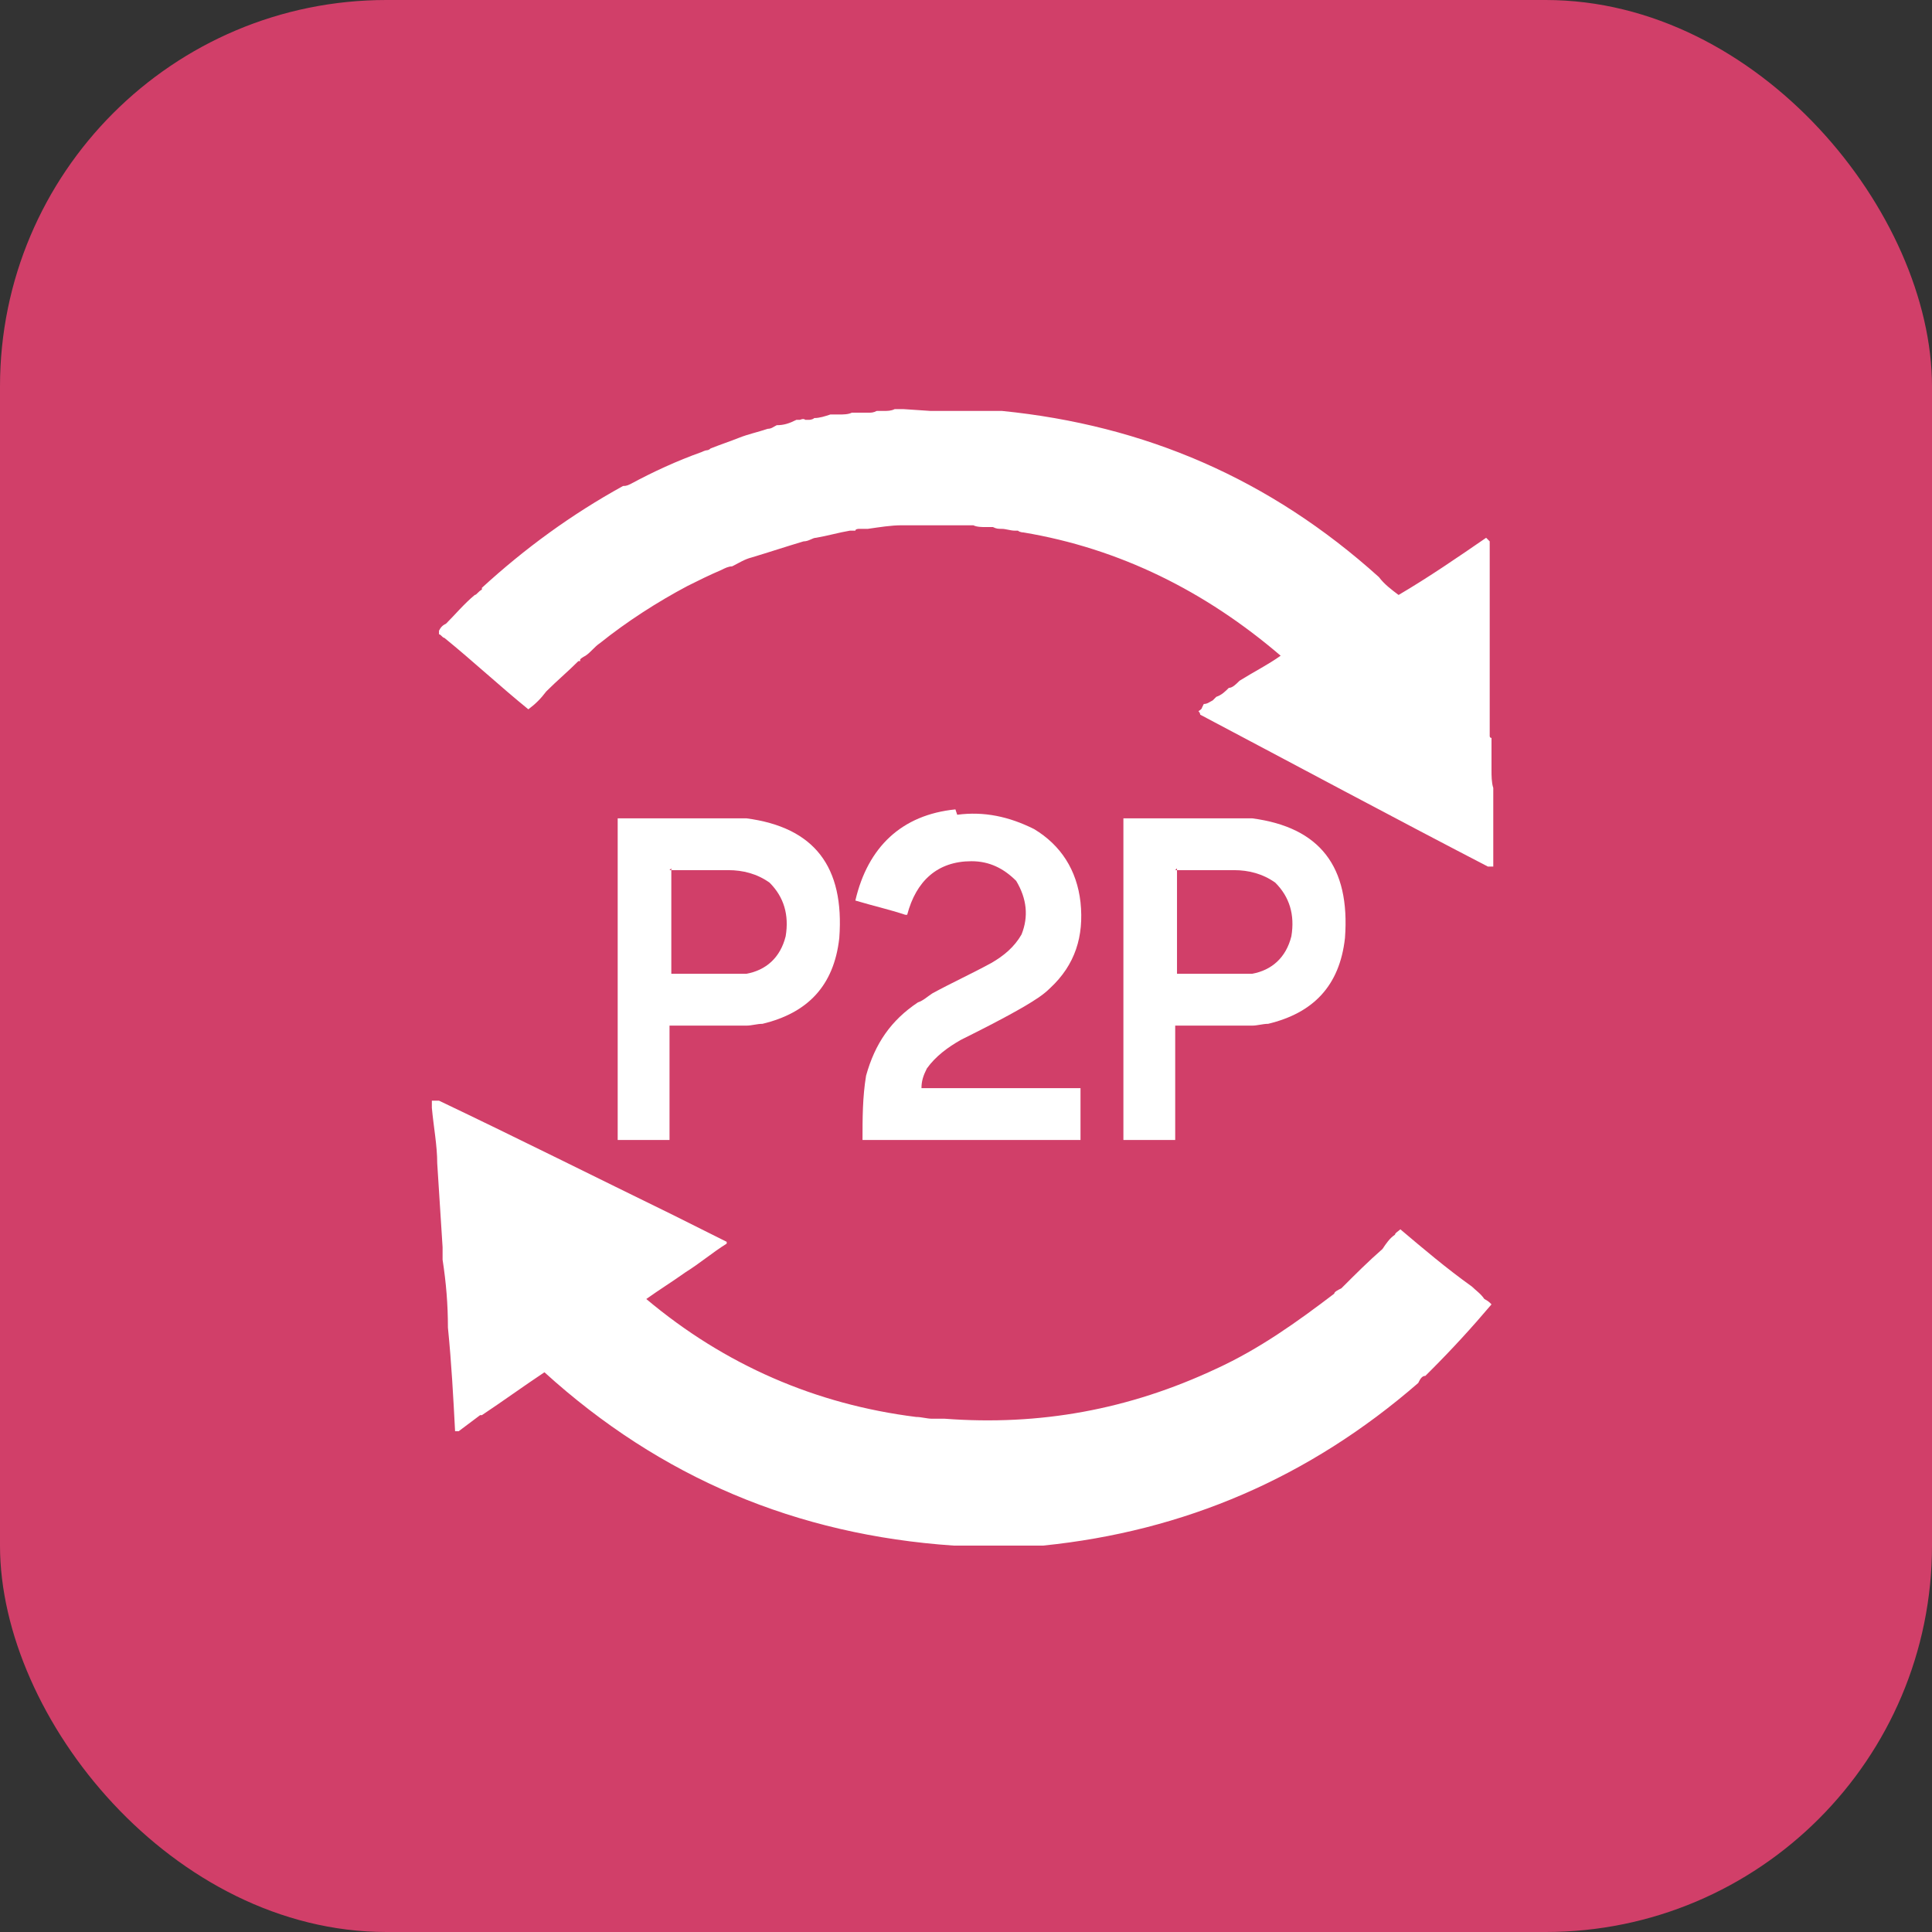
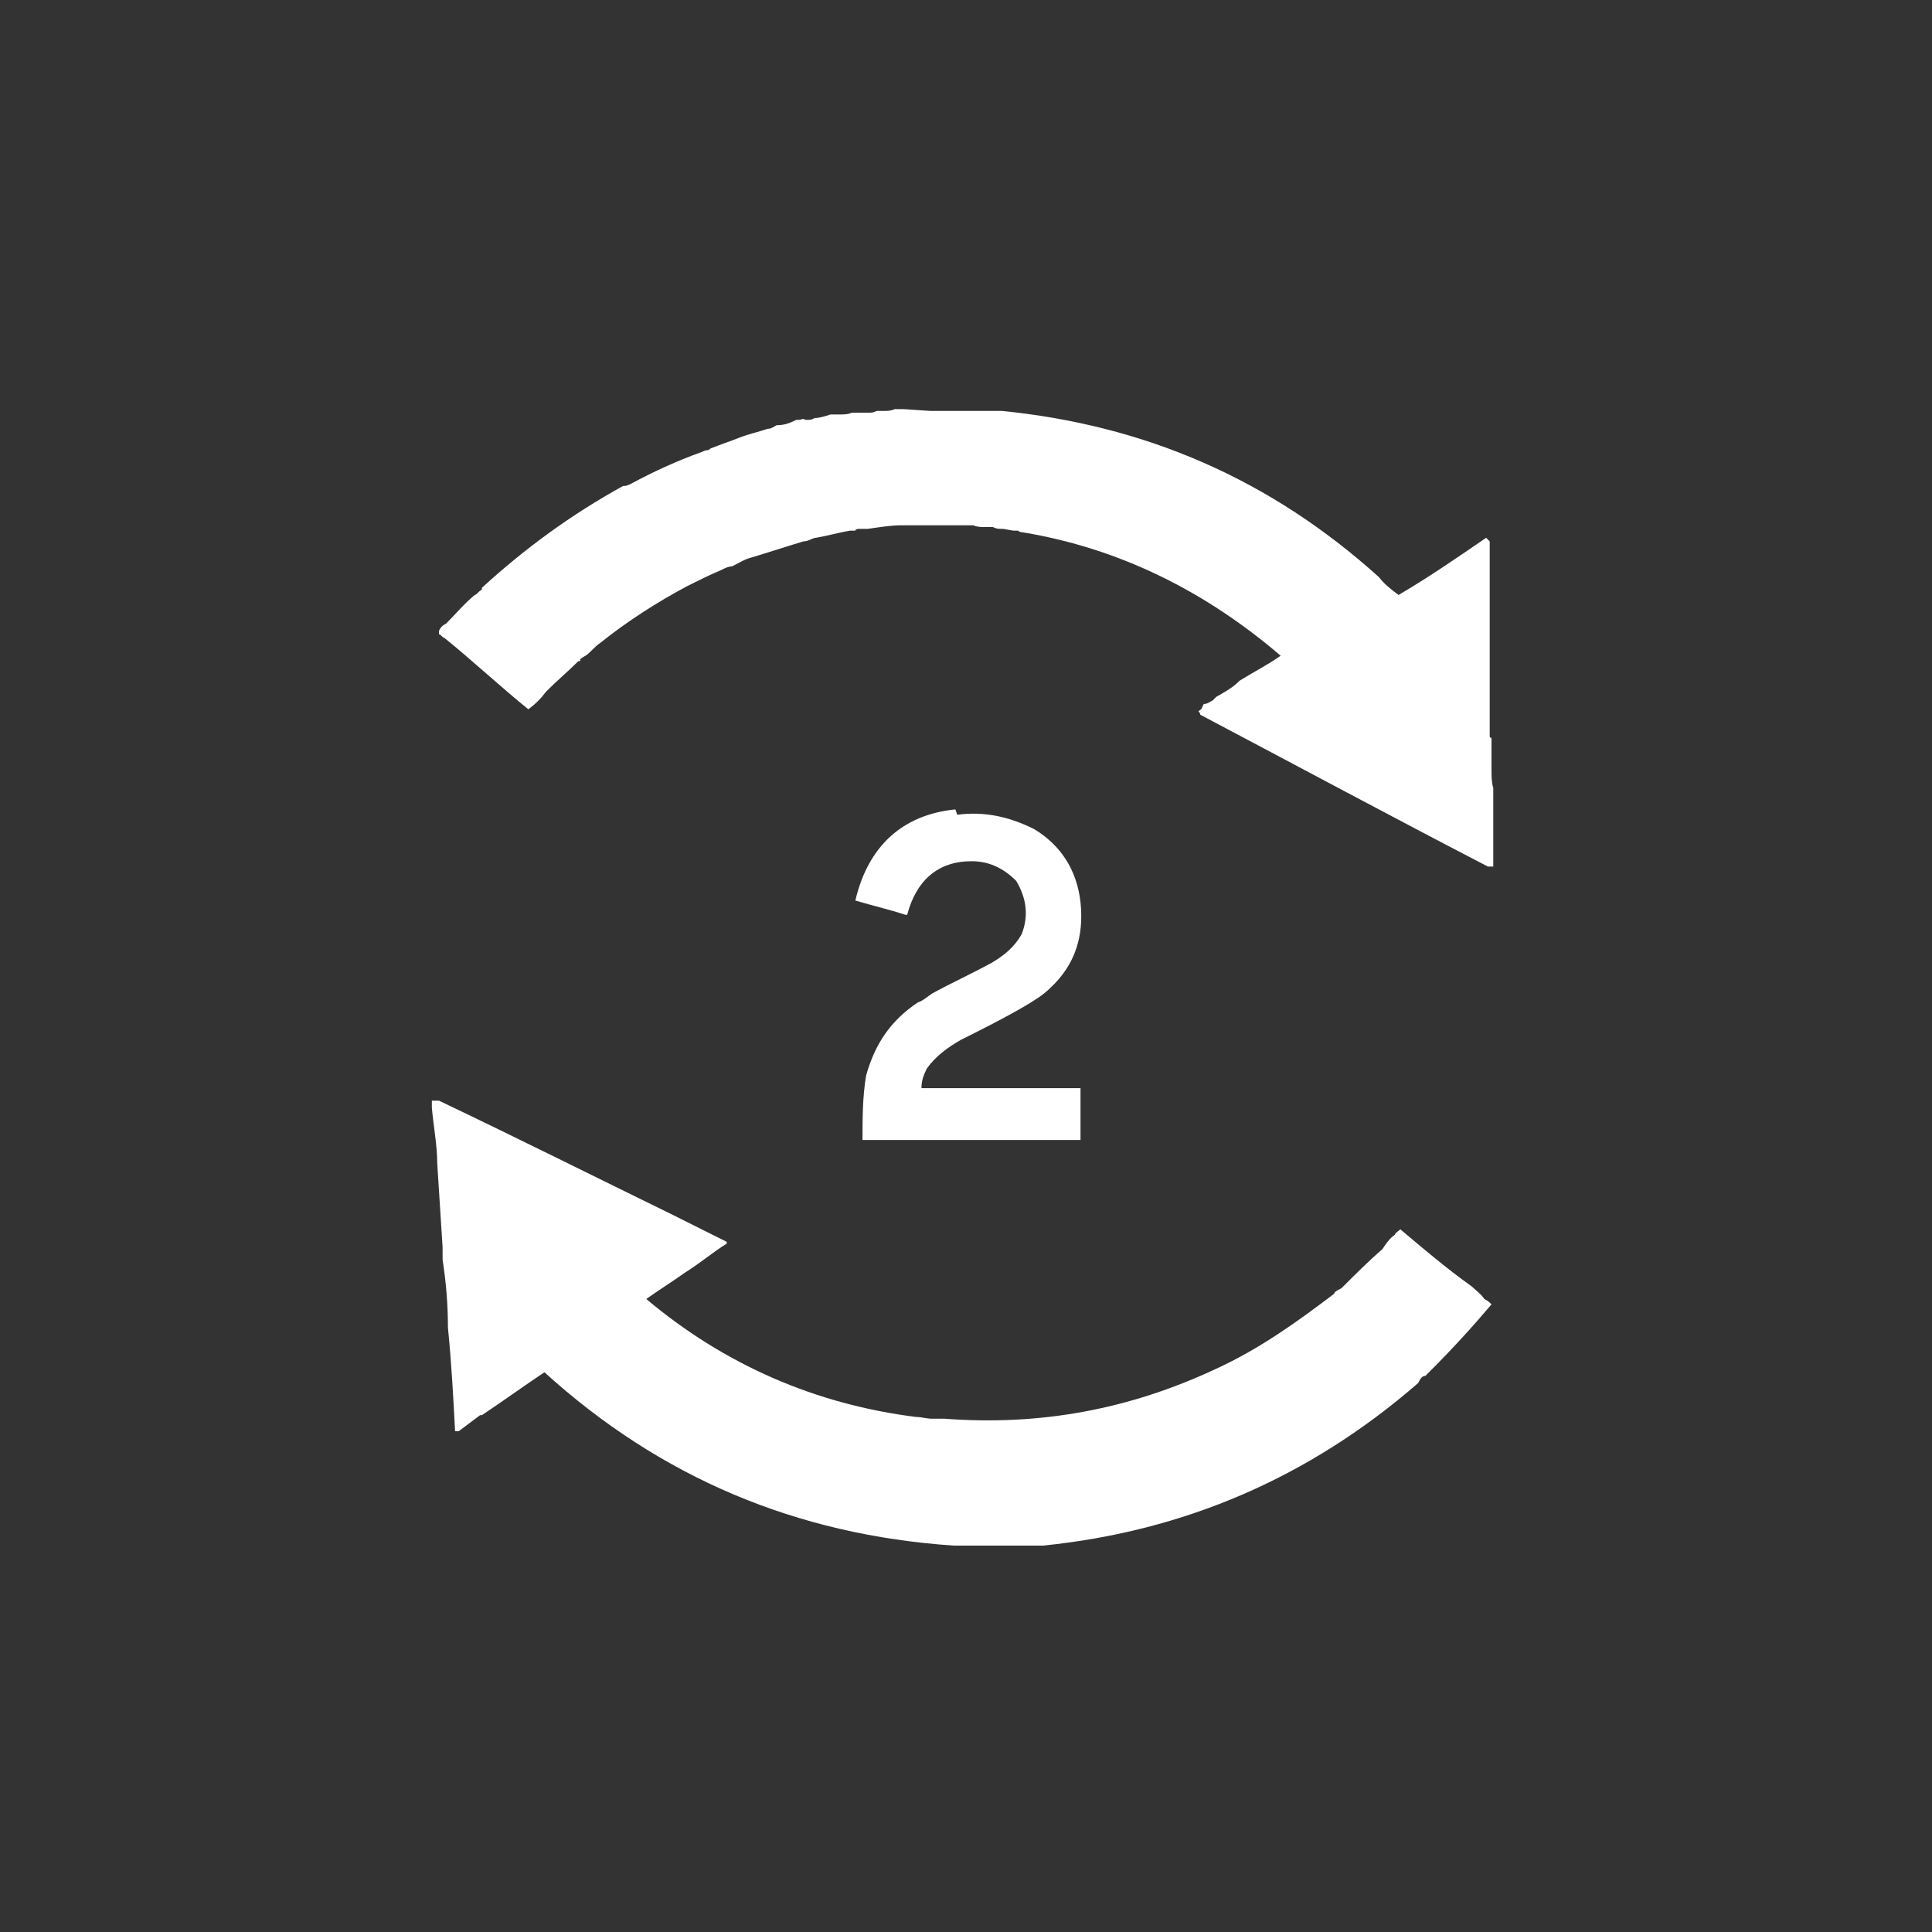
<svg xmlns="http://www.w3.org/2000/svg" width="85" height="85" viewBox="0 0 85 85" fill="none">
  <rect x="0" y="0" width="85" height="85" fill="#333333" stroke="none" />
-   <rect width="85" height="85" rx="17" fill="#D13F69" />
-   <path fill-rule="evenodd" clip-rule="evenodd" d="M40.934 18.079C40.934 18.079 40.934 18.079 41.013 18.079C41.013 18.079 41.013 18.079 41.091 18.079C41.091 18.079 41.091 18.079 41.17 18.079C41.17 18.079 41.17 18.079 41.248 18.079C41.248 18.079 41.248 18.079 41.327 18.079H41.406C41.406 18.079 41.406 18.079 41.484 18.079C41.484 18.079 41.484 18.079 41.563 18.079H41.642H41.877H41.956C41.956 18.079 41.956 18.079 42.035 18.079C42.035 18.079 42.035 18.079 42.113 18.079C42.27 18.079 42.428 18.079 42.585 18.079C42.742 18.079 42.978 18.079 43.214 18.079C43.45 18.079 43.607 18.079 43.843 18.079C43.843 18.079 44 18.079 44.079 18.079C50.368 18.707 55.871 21.066 60.667 25.39C60.903 25.704 61.217 25.94 61.532 26.176C62.868 25.39 64.126 24.525 65.384 23.66C65.384 23.66 65.462 23.739 65.541 23.818C65.541 23.975 65.541 24.053 65.541 24.211C65.541 24.368 65.541 24.604 65.541 24.761C65.541 24.761 65.541 24.84 65.541 24.918C65.541 25.154 65.541 25.39 65.541 25.626C65.541 25.783 65.541 25.862 65.541 26.019C65.541 26.333 65.541 26.648 65.541 26.884C65.541 26.884 65.541 26.884 65.541 26.962C65.541 27.119 65.541 27.355 65.541 27.513C65.541 27.591 65.541 27.748 65.541 27.827C65.541 27.906 65.541 27.984 65.541 28.063C65.541 28.22 65.541 28.377 65.541 28.535C65.541 28.928 65.541 29.242 65.541 29.635C65.541 29.793 65.541 29.871 65.541 30.028C65.541 30.186 65.541 30.264 65.541 30.421C65.541 30.579 65.541 30.736 65.541 30.893C65.541 31.129 65.541 31.365 65.541 31.601C65.541 31.601 65.541 31.679 65.541 31.758C65.541 31.994 65.541 32.151 65.541 32.387C65.541 32.387 65.541 32.465 65.62 32.465C65.62 32.465 65.62 32.544 65.62 32.623C65.62 32.623 65.62 32.701 65.62 32.78C65.62 33.173 65.62 33.566 65.62 33.88C65.62 34.116 65.62 34.431 65.698 34.667C65.698 34.824 65.698 34.981 65.698 35.217C65.698 35.296 65.698 35.453 65.698 35.531C65.698 35.61 65.698 35.767 65.698 35.925C65.698 36.16 65.698 36.318 65.698 36.553C65.698 36.553 65.698 36.632 65.698 36.711C65.698 36.711 65.698 36.789 65.698 36.868C65.698 37.104 65.698 37.261 65.698 37.418C65.698 37.418 65.698 37.575 65.698 37.654C65.698 37.733 65.698 37.811 65.698 37.89C65.698 37.89 65.698 38.047 65.698 38.126C65.698 38.126 65.541 38.126 65.462 38.126C61.217 35.925 56.972 33.645 52.805 31.443C52.805 31.443 52.805 31.365 52.726 31.286C52.726 31.286 52.884 31.207 52.884 31.129C52.884 31.129 52.884 31.129 52.962 30.972C53.12 30.972 53.198 30.893 53.355 30.814C53.355 30.814 53.434 30.736 53.513 30.657C53.748 30.579 53.906 30.421 54.063 30.264C54.22 30.264 54.377 30.107 54.535 29.95C55.163 29.557 55.792 29.242 56.343 28.849C53.041 26.019 49.267 24.132 45.022 23.424C45.022 23.424 44.865 23.424 44.786 23.346C44.786 23.346 44.708 23.346 44.629 23.346C44.472 23.346 44.236 23.267 44.079 23.267C43.921 23.267 43.843 23.267 43.686 23.189H43.528C43.528 23.189 43.45 23.189 43.371 23.189C43.214 23.189 42.978 23.189 42.821 23.11C42.585 23.11 42.349 23.11 42.035 23.11C42.035 23.11 41.956 23.11 41.877 23.11C41.877 23.11 41.877 23.11 41.799 23.11C41.327 23.11 40.777 23.11 40.305 23.11C40.148 23.11 40.069 23.11 39.912 23.11C39.833 23.11 39.755 23.11 39.676 23.11C39.204 23.11 38.733 23.189 38.182 23.267C38.025 23.267 37.947 23.267 37.789 23.267C37.789 23.267 37.632 23.267 37.632 23.346C37.632 23.346 37.475 23.346 37.396 23.346C36.925 23.424 36.374 23.582 35.903 23.66C35.745 23.66 35.588 23.818 35.352 23.818C34.566 24.053 33.858 24.289 33.072 24.525C32.758 24.604 32.522 24.761 32.208 24.918C32.05 24.918 31.893 24.997 31.736 25.076C31.186 25.311 30.714 25.547 30.242 25.783C28.906 26.491 27.569 27.355 26.39 28.299C26.154 28.456 25.997 28.692 25.761 28.849C25.761 28.849 25.604 28.928 25.525 29.006C25.525 29.006 25.525 29.006 25.525 29.085C25.525 29.085 25.525 29.085 25.447 29.085C24.975 29.557 24.503 29.95 24.032 30.421C23.796 30.736 23.56 30.972 23.245 31.207C21.987 30.186 20.808 29.085 19.55 28.063C19.472 28.063 19.393 27.906 19.314 27.906C19.314 27.906 19.314 27.827 19.314 27.748C19.393 27.591 19.472 27.513 19.629 27.434C20.022 27.041 20.415 26.569 20.887 26.176C20.965 26.176 21.044 26.019 21.201 25.94C21.201 25.94 21.201 25.94 21.201 25.862C23.088 24.132 25.132 22.638 27.412 21.381C27.491 21.381 27.569 21.381 27.726 21.302C28.748 20.752 29.77 20.28 30.871 19.887C30.871 19.887 31.028 19.808 31.107 19.808C31.107 19.808 31.186 19.808 31.264 19.73C31.657 19.572 32.129 19.415 32.522 19.258C32.915 19.101 33.308 19.022 33.78 18.865C33.937 18.865 34.016 18.786 34.173 18.707C34.487 18.707 34.723 18.629 35.038 18.472C35.038 18.472 35.116 18.472 35.195 18.472C35.195 18.472 35.352 18.393 35.431 18.472C35.431 18.472 35.51 18.472 35.588 18.472C35.588 18.472 35.745 18.472 35.824 18.393C36.06 18.393 36.296 18.314 36.532 18.236C36.61 18.236 36.689 18.236 36.767 18.236H36.925C37.082 18.236 37.318 18.236 37.475 18.157H37.868C37.947 18.157 38.025 18.157 38.182 18.157C38.34 18.157 38.418 18.157 38.575 18.079C38.654 18.079 38.811 18.079 38.89 18.079C39.047 18.079 39.204 18.079 39.362 18C39.44 18 39.519 18 39.597 18H39.755L40.934 18.079Z" fill="white" />
+   <path fill-rule="evenodd" clip-rule="evenodd" d="M40.934 18.079C40.934 18.079 40.934 18.079 41.013 18.079C41.013 18.079 41.013 18.079 41.091 18.079C41.091 18.079 41.091 18.079 41.17 18.079C41.17 18.079 41.17 18.079 41.248 18.079C41.248 18.079 41.248 18.079 41.327 18.079H41.406C41.406 18.079 41.406 18.079 41.484 18.079C41.484 18.079 41.484 18.079 41.563 18.079H41.642H41.877H41.956C41.956 18.079 41.956 18.079 42.035 18.079C42.035 18.079 42.035 18.079 42.113 18.079C42.27 18.079 42.428 18.079 42.585 18.079C42.742 18.079 42.978 18.079 43.214 18.079C43.45 18.079 43.607 18.079 43.843 18.079C43.843 18.079 44 18.079 44.079 18.079C50.368 18.707 55.871 21.066 60.667 25.39C60.903 25.704 61.217 25.94 61.532 26.176C62.868 25.39 64.126 24.525 65.384 23.66C65.384 23.66 65.462 23.739 65.541 23.818C65.541 23.975 65.541 24.053 65.541 24.211C65.541 24.368 65.541 24.604 65.541 24.761C65.541 24.761 65.541 24.84 65.541 24.918C65.541 25.154 65.541 25.39 65.541 25.626C65.541 25.783 65.541 25.862 65.541 26.019C65.541 26.333 65.541 26.648 65.541 26.884C65.541 26.884 65.541 26.884 65.541 26.962C65.541 27.119 65.541 27.355 65.541 27.513C65.541 27.591 65.541 27.748 65.541 27.827C65.541 27.906 65.541 27.984 65.541 28.063C65.541 28.22 65.541 28.377 65.541 28.535C65.541 28.928 65.541 29.242 65.541 29.635C65.541 29.793 65.541 29.871 65.541 30.028C65.541 30.186 65.541 30.264 65.541 30.421C65.541 30.579 65.541 30.736 65.541 30.893C65.541 31.129 65.541 31.365 65.541 31.601C65.541 31.601 65.541 31.679 65.541 31.758C65.541 31.994 65.541 32.151 65.541 32.387C65.541 32.387 65.541 32.465 65.62 32.465C65.62 32.465 65.62 32.544 65.62 32.623C65.62 32.623 65.62 32.701 65.62 32.78C65.62 33.173 65.62 33.566 65.62 33.88C65.62 34.116 65.62 34.431 65.698 34.667C65.698 34.824 65.698 34.981 65.698 35.217C65.698 35.296 65.698 35.453 65.698 35.531C65.698 35.61 65.698 35.767 65.698 35.925C65.698 36.16 65.698 36.318 65.698 36.553C65.698 36.553 65.698 36.632 65.698 36.711C65.698 36.711 65.698 36.789 65.698 36.868C65.698 37.104 65.698 37.261 65.698 37.418C65.698 37.418 65.698 37.575 65.698 37.654C65.698 37.733 65.698 37.811 65.698 37.89C65.698 37.89 65.698 38.047 65.698 38.126C65.698 38.126 65.541 38.126 65.462 38.126C61.217 35.925 56.972 33.645 52.805 31.443C52.805 31.443 52.805 31.365 52.726 31.286C52.726 31.286 52.884 31.207 52.884 31.129C52.884 31.129 52.884 31.129 52.962 30.972C53.12 30.972 53.198 30.893 53.355 30.814C53.355 30.814 53.434 30.736 53.513 30.657C54.22 30.264 54.377 30.107 54.535 29.95C55.163 29.557 55.792 29.242 56.343 28.849C53.041 26.019 49.267 24.132 45.022 23.424C45.022 23.424 44.865 23.424 44.786 23.346C44.786 23.346 44.708 23.346 44.629 23.346C44.472 23.346 44.236 23.267 44.079 23.267C43.921 23.267 43.843 23.267 43.686 23.189H43.528C43.528 23.189 43.45 23.189 43.371 23.189C43.214 23.189 42.978 23.189 42.821 23.11C42.585 23.11 42.349 23.11 42.035 23.11C42.035 23.11 41.956 23.11 41.877 23.11C41.877 23.11 41.877 23.11 41.799 23.11C41.327 23.11 40.777 23.11 40.305 23.11C40.148 23.11 40.069 23.11 39.912 23.11C39.833 23.11 39.755 23.11 39.676 23.11C39.204 23.11 38.733 23.189 38.182 23.267C38.025 23.267 37.947 23.267 37.789 23.267C37.789 23.267 37.632 23.267 37.632 23.346C37.632 23.346 37.475 23.346 37.396 23.346C36.925 23.424 36.374 23.582 35.903 23.66C35.745 23.66 35.588 23.818 35.352 23.818C34.566 24.053 33.858 24.289 33.072 24.525C32.758 24.604 32.522 24.761 32.208 24.918C32.05 24.918 31.893 24.997 31.736 25.076C31.186 25.311 30.714 25.547 30.242 25.783C28.906 26.491 27.569 27.355 26.39 28.299C26.154 28.456 25.997 28.692 25.761 28.849C25.761 28.849 25.604 28.928 25.525 29.006C25.525 29.006 25.525 29.006 25.525 29.085C25.525 29.085 25.525 29.085 25.447 29.085C24.975 29.557 24.503 29.95 24.032 30.421C23.796 30.736 23.56 30.972 23.245 31.207C21.987 30.186 20.808 29.085 19.55 28.063C19.472 28.063 19.393 27.906 19.314 27.906C19.314 27.906 19.314 27.827 19.314 27.748C19.393 27.591 19.472 27.513 19.629 27.434C20.022 27.041 20.415 26.569 20.887 26.176C20.965 26.176 21.044 26.019 21.201 25.94C21.201 25.94 21.201 25.94 21.201 25.862C23.088 24.132 25.132 22.638 27.412 21.381C27.491 21.381 27.569 21.381 27.726 21.302C28.748 20.752 29.77 20.28 30.871 19.887C30.871 19.887 31.028 19.808 31.107 19.808C31.107 19.808 31.186 19.808 31.264 19.73C31.657 19.572 32.129 19.415 32.522 19.258C32.915 19.101 33.308 19.022 33.78 18.865C33.937 18.865 34.016 18.786 34.173 18.707C34.487 18.707 34.723 18.629 35.038 18.472C35.038 18.472 35.116 18.472 35.195 18.472C35.195 18.472 35.352 18.393 35.431 18.472C35.431 18.472 35.51 18.472 35.588 18.472C35.588 18.472 35.745 18.472 35.824 18.393C36.06 18.393 36.296 18.314 36.532 18.236C36.61 18.236 36.689 18.236 36.767 18.236H36.925C37.082 18.236 37.318 18.236 37.475 18.157H37.868C37.947 18.157 38.025 18.157 38.182 18.157C38.34 18.157 38.418 18.157 38.575 18.079C38.654 18.079 38.811 18.079 38.89 18.079C39.047 18.079 39.204 18.079 39.362 18C39.44 18 39.519 18 39.597 18H39.755L40.934 18.079Z" fill="white" />
  <path fill-rule="evenodd" clip-rule="evenodd" d="M42.113 35.846C43.292 35.689 44.393 35.925 45.494 36.475C46.673 37.182 47.38 38.283 47.538 39.698C47.695 41.192 47.302 42.45 46.201 43.472C45.887 43.786 45.494 44.022 45.101 44.258C44.157 44.808 43.214 45.28 42.27 45.752C41.72 46.066 41.17 46.459 40.777 47.01C40.62 47.324 40.541 47.56 40.541 47.874H47.538V50.154H37.947C37.947 49.211 37.947 48.267 38.104 47.324C38.497 45.909 39.204 44.887 40.384 44.101C40.62 44.022 40.777 43.865 41.013 43.708C41.877 43.236 42.742 42.843 43.607 42.371C44.157 42.057 44.629 41.664 44.943 41.113C45.258 40.327 45.179 39.541 44.708 38.755C44.157 38.204 43.528 37.89 42.742 37.89C41.248 37.89 40.305 38.755 39.912 40.248C39.912 40.248 39.912 40.248 39.833 40.248C39.126 40.013 38.418 39.855 37.632 39.62C38.182 37.261 39.676 35.846 42.035 35.61L42.113 35.846Z" fill="white" />
-   <path fill-rule="evenodd" clip-rule="evenodd" d="M27.176 36.003C29.063 36.003 30.95 36.003 32.837 36.003C35.824 36.396 37.16 38.126 36.925 41.27C36.689 43.393 35.51 44.572 33.544 45.044C33.308 45.044 33.072 45.123 32.837 45.123C31.736 45.123 30.635 45.123 29.456 45.123V50.154H27.176V36.003ZM29.456 38.283C30.321 38.283 31.186 38.283 32.05 38.283C32.679 38.283 33.308 38.44 33.858 38.833C34.487 39.462 34.723 40.248 34.566 41.192C34.33 42.135 33.701 42.686 32.837 42.843C32.601 42.843 32.365 42.843 32.129 42.843C31.264 42.843 30.399 42.843 29.535 42.843V38.204L29.456 38.283Z" fill="white" />
-   <path fill-rule="evenodd" clip-rule="evenodd" d="M49.425 36.003C51.311 36.003 53.198 36.003 55.085 36.003C58.072 36.396 59.409 38.126 59.173 41.27C58.937 43.393 57.758 44.572 55.792 45.044C55.557 45.044 55.321 45.123 55.085 45.123C53.984 45.123 52.884 45.123 51.704 45.123V50.154H49.425V36.003ZM51.704 38.283C52.569 38.283 53.434 38.283 54.299 38.283C54.928 38.283 55.557 38.44 56.107 38.833C56.736 39.462 56.972 40.248 56.815 41.192C56.579 42.135 55.95 42.686 55.085 42.843C54.849 42.843 54.613 42.843 54.377 42.843C53.513 42.843 52.648 42.843 51.783 42.843V38.204L51.704 38.283Z" fill="white" />
  <path fill-rule="evenodd" clip-rule="evenodd" d="M62.711 60.532C62.553 60.532 62.475 60.689 62.396 60.846C57.601 65.013 52.097 67.371 45.887 68H45.73C45.651 68 45.494 68 45.415 68C45.415 68 45.258 68 45.179 68C45.101 68 45.022 68 44.943 68C44.865 68 44.708 68 44.629 68C44.472 68 44.315 68 44.079 68C44.079 68 43.921 68 43.843 68H43.764C43.685 68 43.607 68 43.528 68H43.371C43.371 68 43.214 68 43.135 68H42.978C42.978 68 42.821 68 42.742 68H42.663C42.506 68 42.349 68 42.192 68C42.113 68 42.035 68 41.956 68C35.038 67.528 29.063 65.013 23.953 60.374C23.009 61.003 22.145 61.632 21.201 62.261C21.201 62.261 21.201 62.261 21.123 62.261C20.808 62.497 20.494 62.733 20.179 62.969C20.179 62.969 20.101 62.969 20.022 62.969C19.943 61.475 19.865 59.981 19.707 58.409C19.707 57.387 19.629 56.443 19.472 55.421C19.472 55.343 19.472 55.186 19.472 55.028C19.472 55.028 19.472 54.95 19.472 54.871C19.393 53.613 19.314 52.434 19.236 51.176C19.236 50.39 19.079 49.604 19 48.739V48.425C19.079 48.425 19.236 48.425 19.314 48.425C22.774 50.075 26.233 51.805 29.613 53.456C30.399 53.849 31.186 54.242 31.972 54.635C31.972 54.635 31.972 54.635 31.972 54.714C31.343 55.107 30.793 55.579 30.163 55.972C29.613 56.365 28.984 56.758 28.434 57.151C31.893 60.06 35.903 61.789 40.305 62.34C40.541 62.34 40.777 62.418 41.013 62.418C41.091 62.418 41.17 62.418 41.248 62.418C41.248 62.418 41.327 62.418 41.406 62.418C41.406 62.418 41.484 62.418 41.563 62.418C45.73 62.733 49.66 62.025 53.513 60.217C55.399 59.352 57.05 58.173 58.701 56.915C58.701 56.837 58.858 56.758 59.016 56.679C59.645 56.05 60.195 55.5 60.824 54.95C60.981 54.714 61.138 54.478 61.374 54.321C61.374 54.242 61.531 54.164 61.61 54.085C62.632 54.95 63.654 55.815 64.755 56.601C64.912 56.758 65.148 56.915 65.305 57.151C65.305 57.151 65.462 57.23 65.541 57.308C65.541 57.308 65.541 57.308 65.62 57.387C64.755 58.409 63.89 59.352 62.947 60.296L62.711 60.532Z" fill="white" />
</svg>